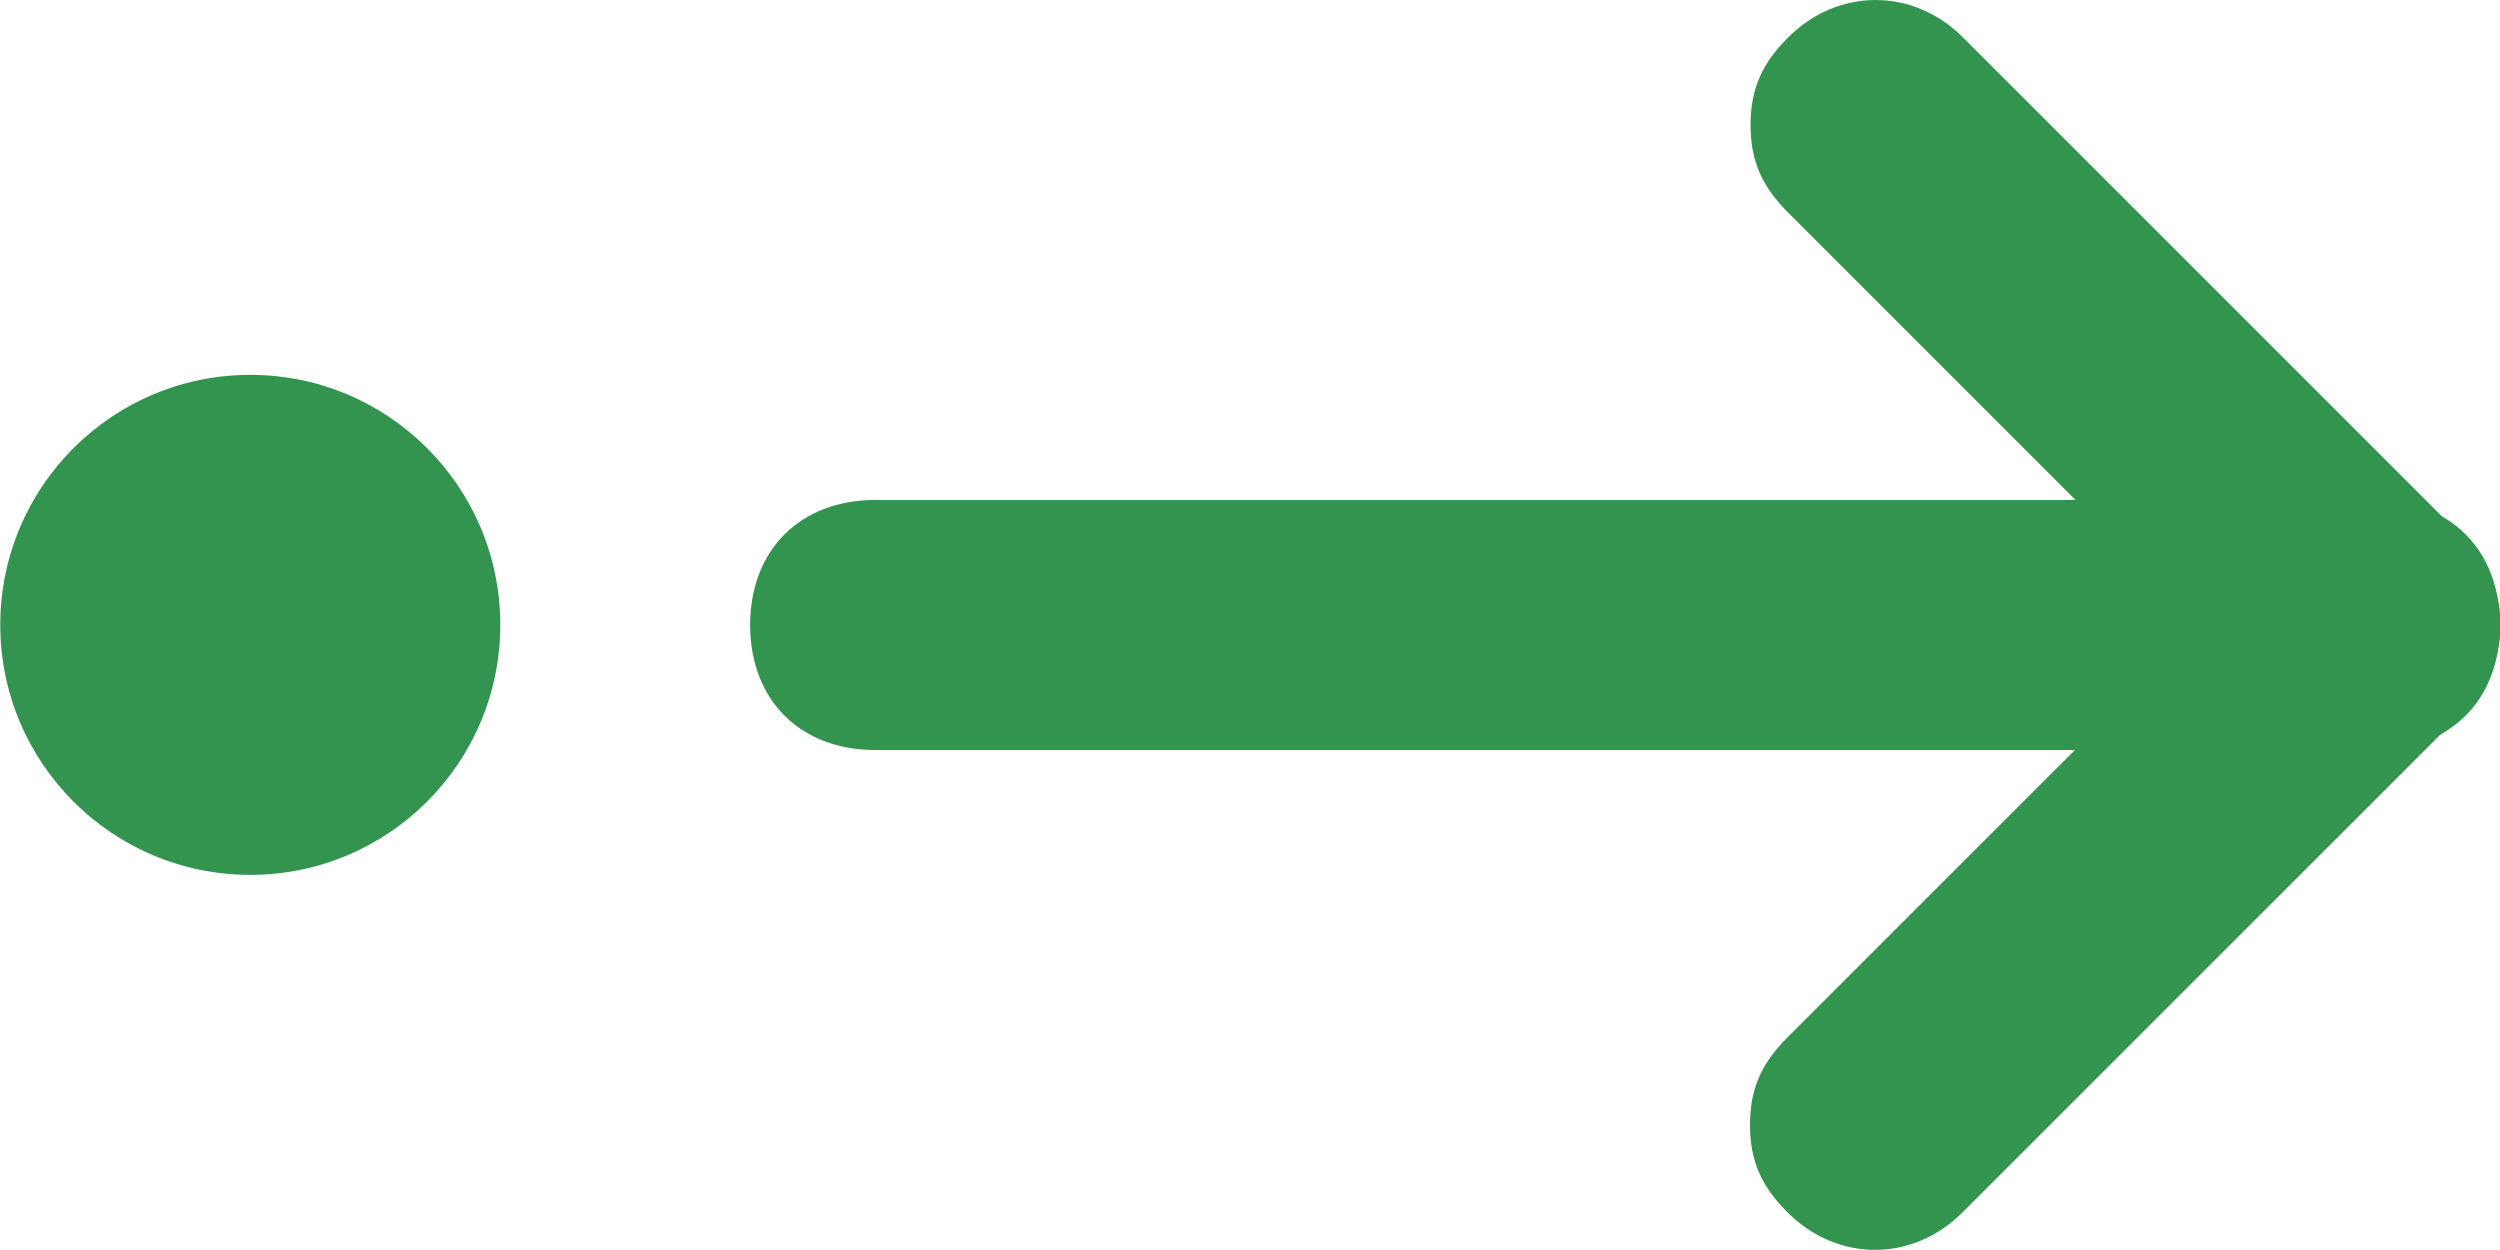
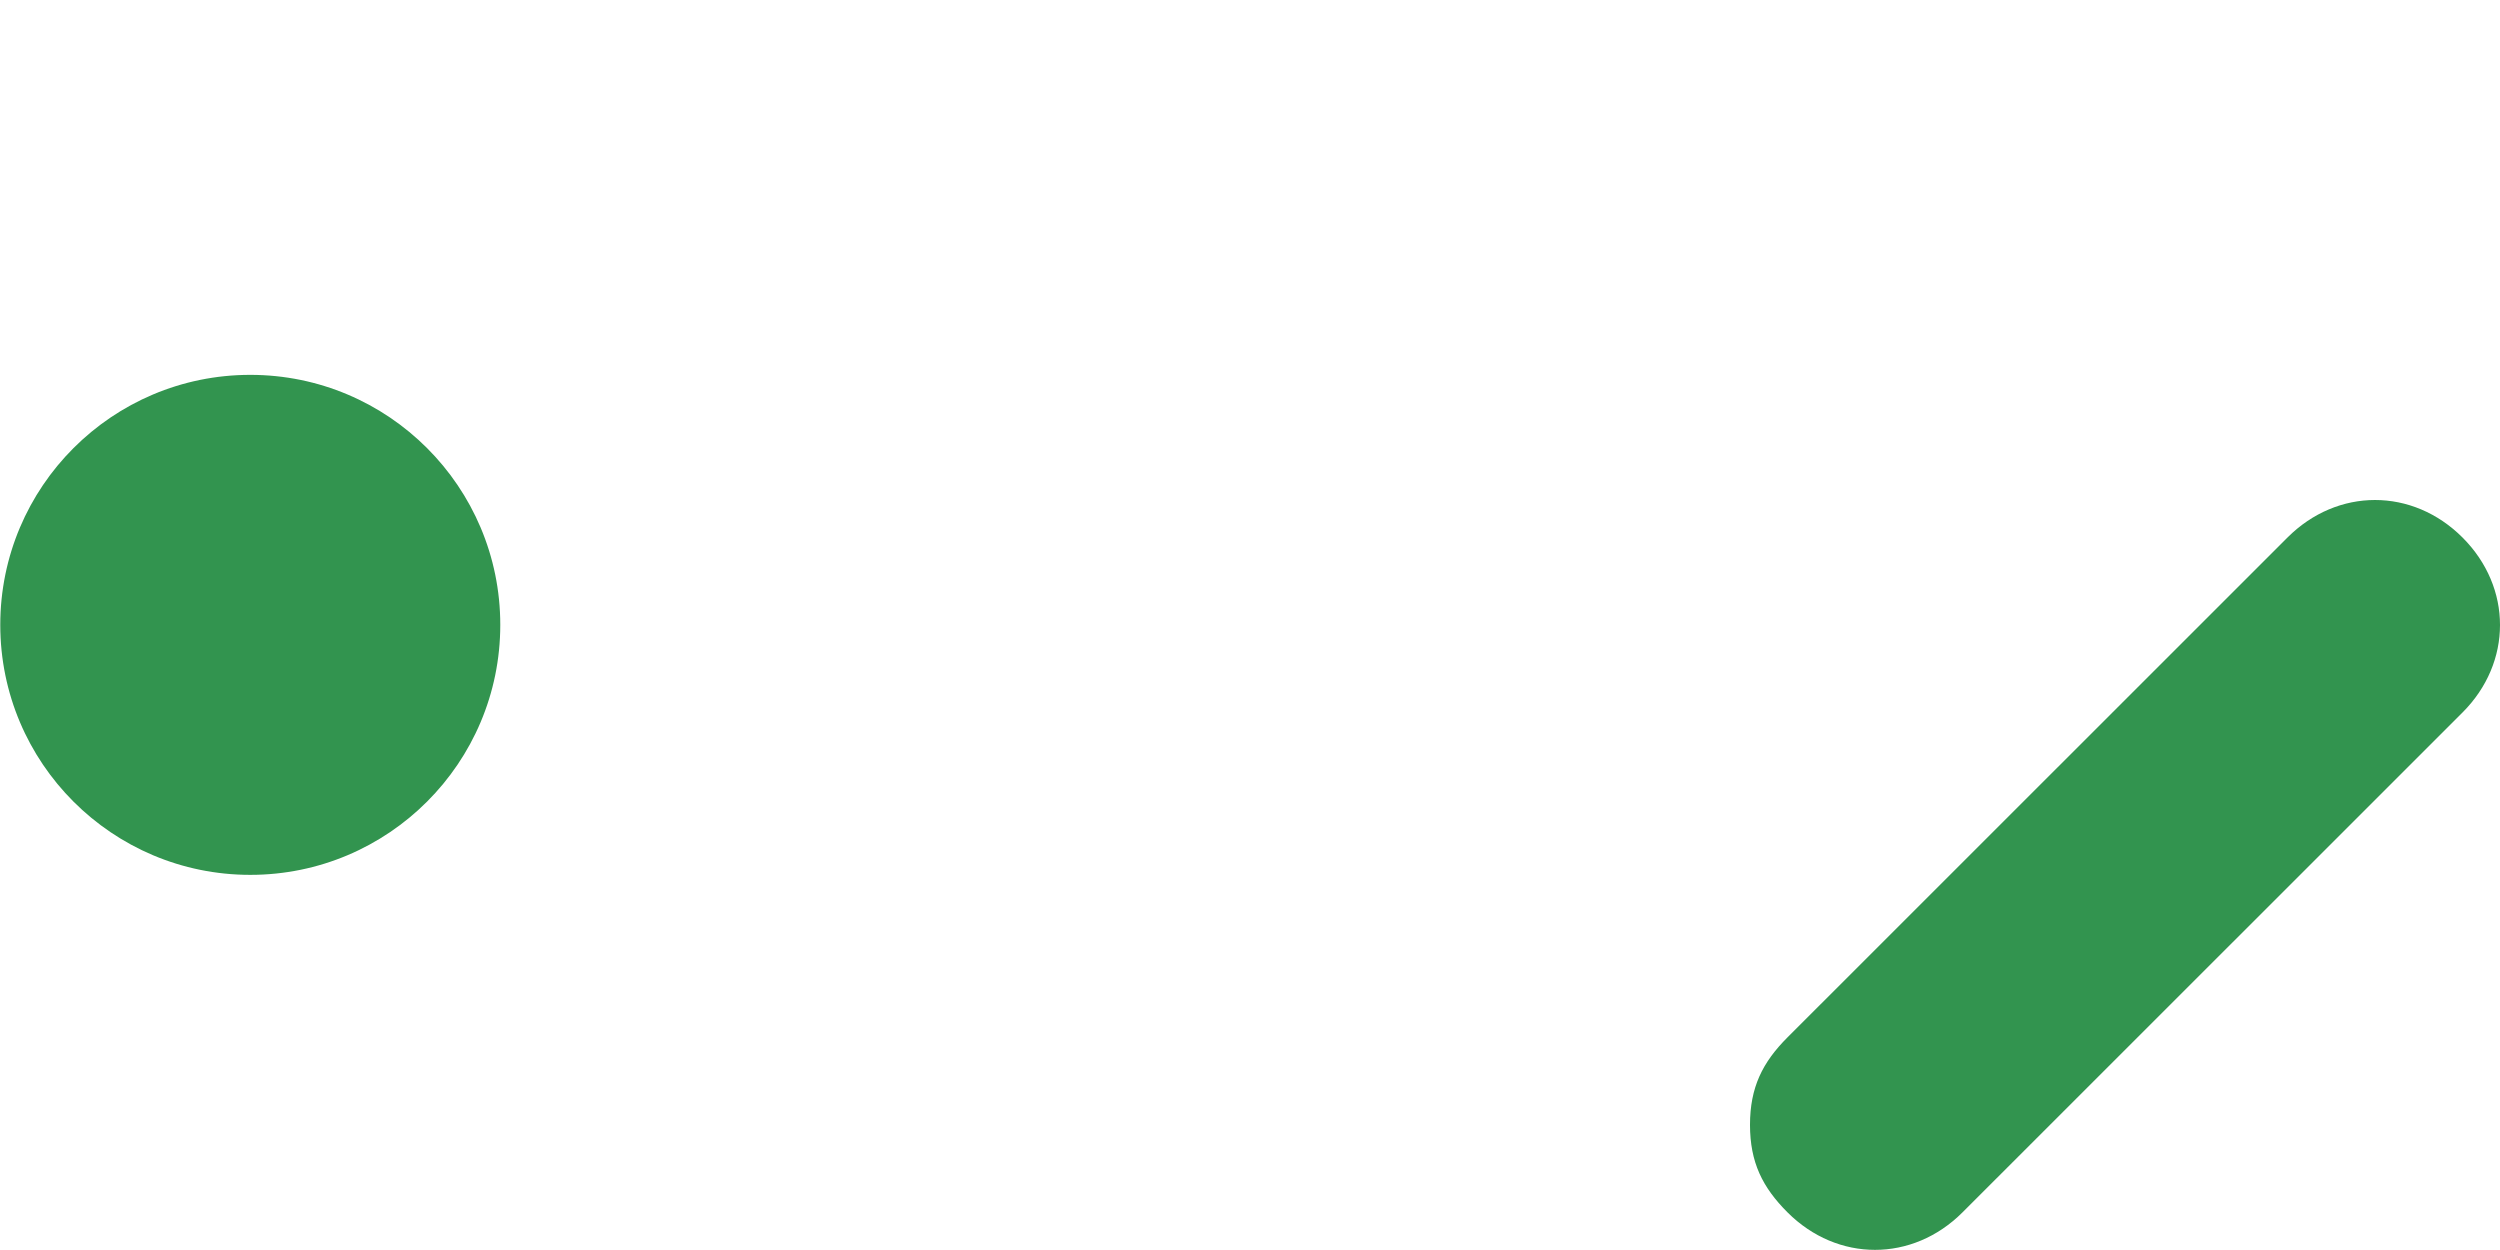
<svg xmlns="http://www.w3.org/2000/svg" width="18" height="9" viewBox="0 0 18 9" fill="none">
-   <path d="M5.401 4.5C5.401 3.96 5.761 3.6 6.301 3.6L17.1 3.6C17.64 3.6 18 3.96 18 4.5C18 5.04 17.64 5.4 17.1 5.4L6.301 5.4C5.761 5.4 5.401 5.04 5.401 4.5Z" fill="#32944F" />
  <path d="M12.6 8.099C12.6 7.829 12.69 7.649 12.87 7.469L16.47 3.87C16.83 3.51 17.37 3.51 17.73 3.87C18.09 4.23 18.09 4.77 17.73 5.13L14.13 8.729C13.77 9.089 13.23 9.089 12.87 8.729C12.69 8.549 12.6 8.369 12.6 8.099Z" fill="#32944F" />
-   <path d="M12.604 0.9C12.604 0.63 12.694 0.45 12.874 0.27C13.234 -0.09 13.774 -0.09 14.134 0.27L17.734 3.87C18.094 4.23 18.094 4.77 17.734 5.13C17.374 5.49 16.834 5.49 16.474 5.13L12.874 1.53C12.694 1.35 12.604 1.17 12.604 0.9Z" fill="#32944F" />
  <path d="M0.002 4.499C0.002 5.493 0.808 6.299 1.802 6.299C2.796 6.299 3.602 5.493 3.602 4.499C3.602 3.505 2.796 2.699 1.802 2.699C0.808 2.699 0.002 3.505 0.002 4.499Z" fill="#32944F" />
</svg>